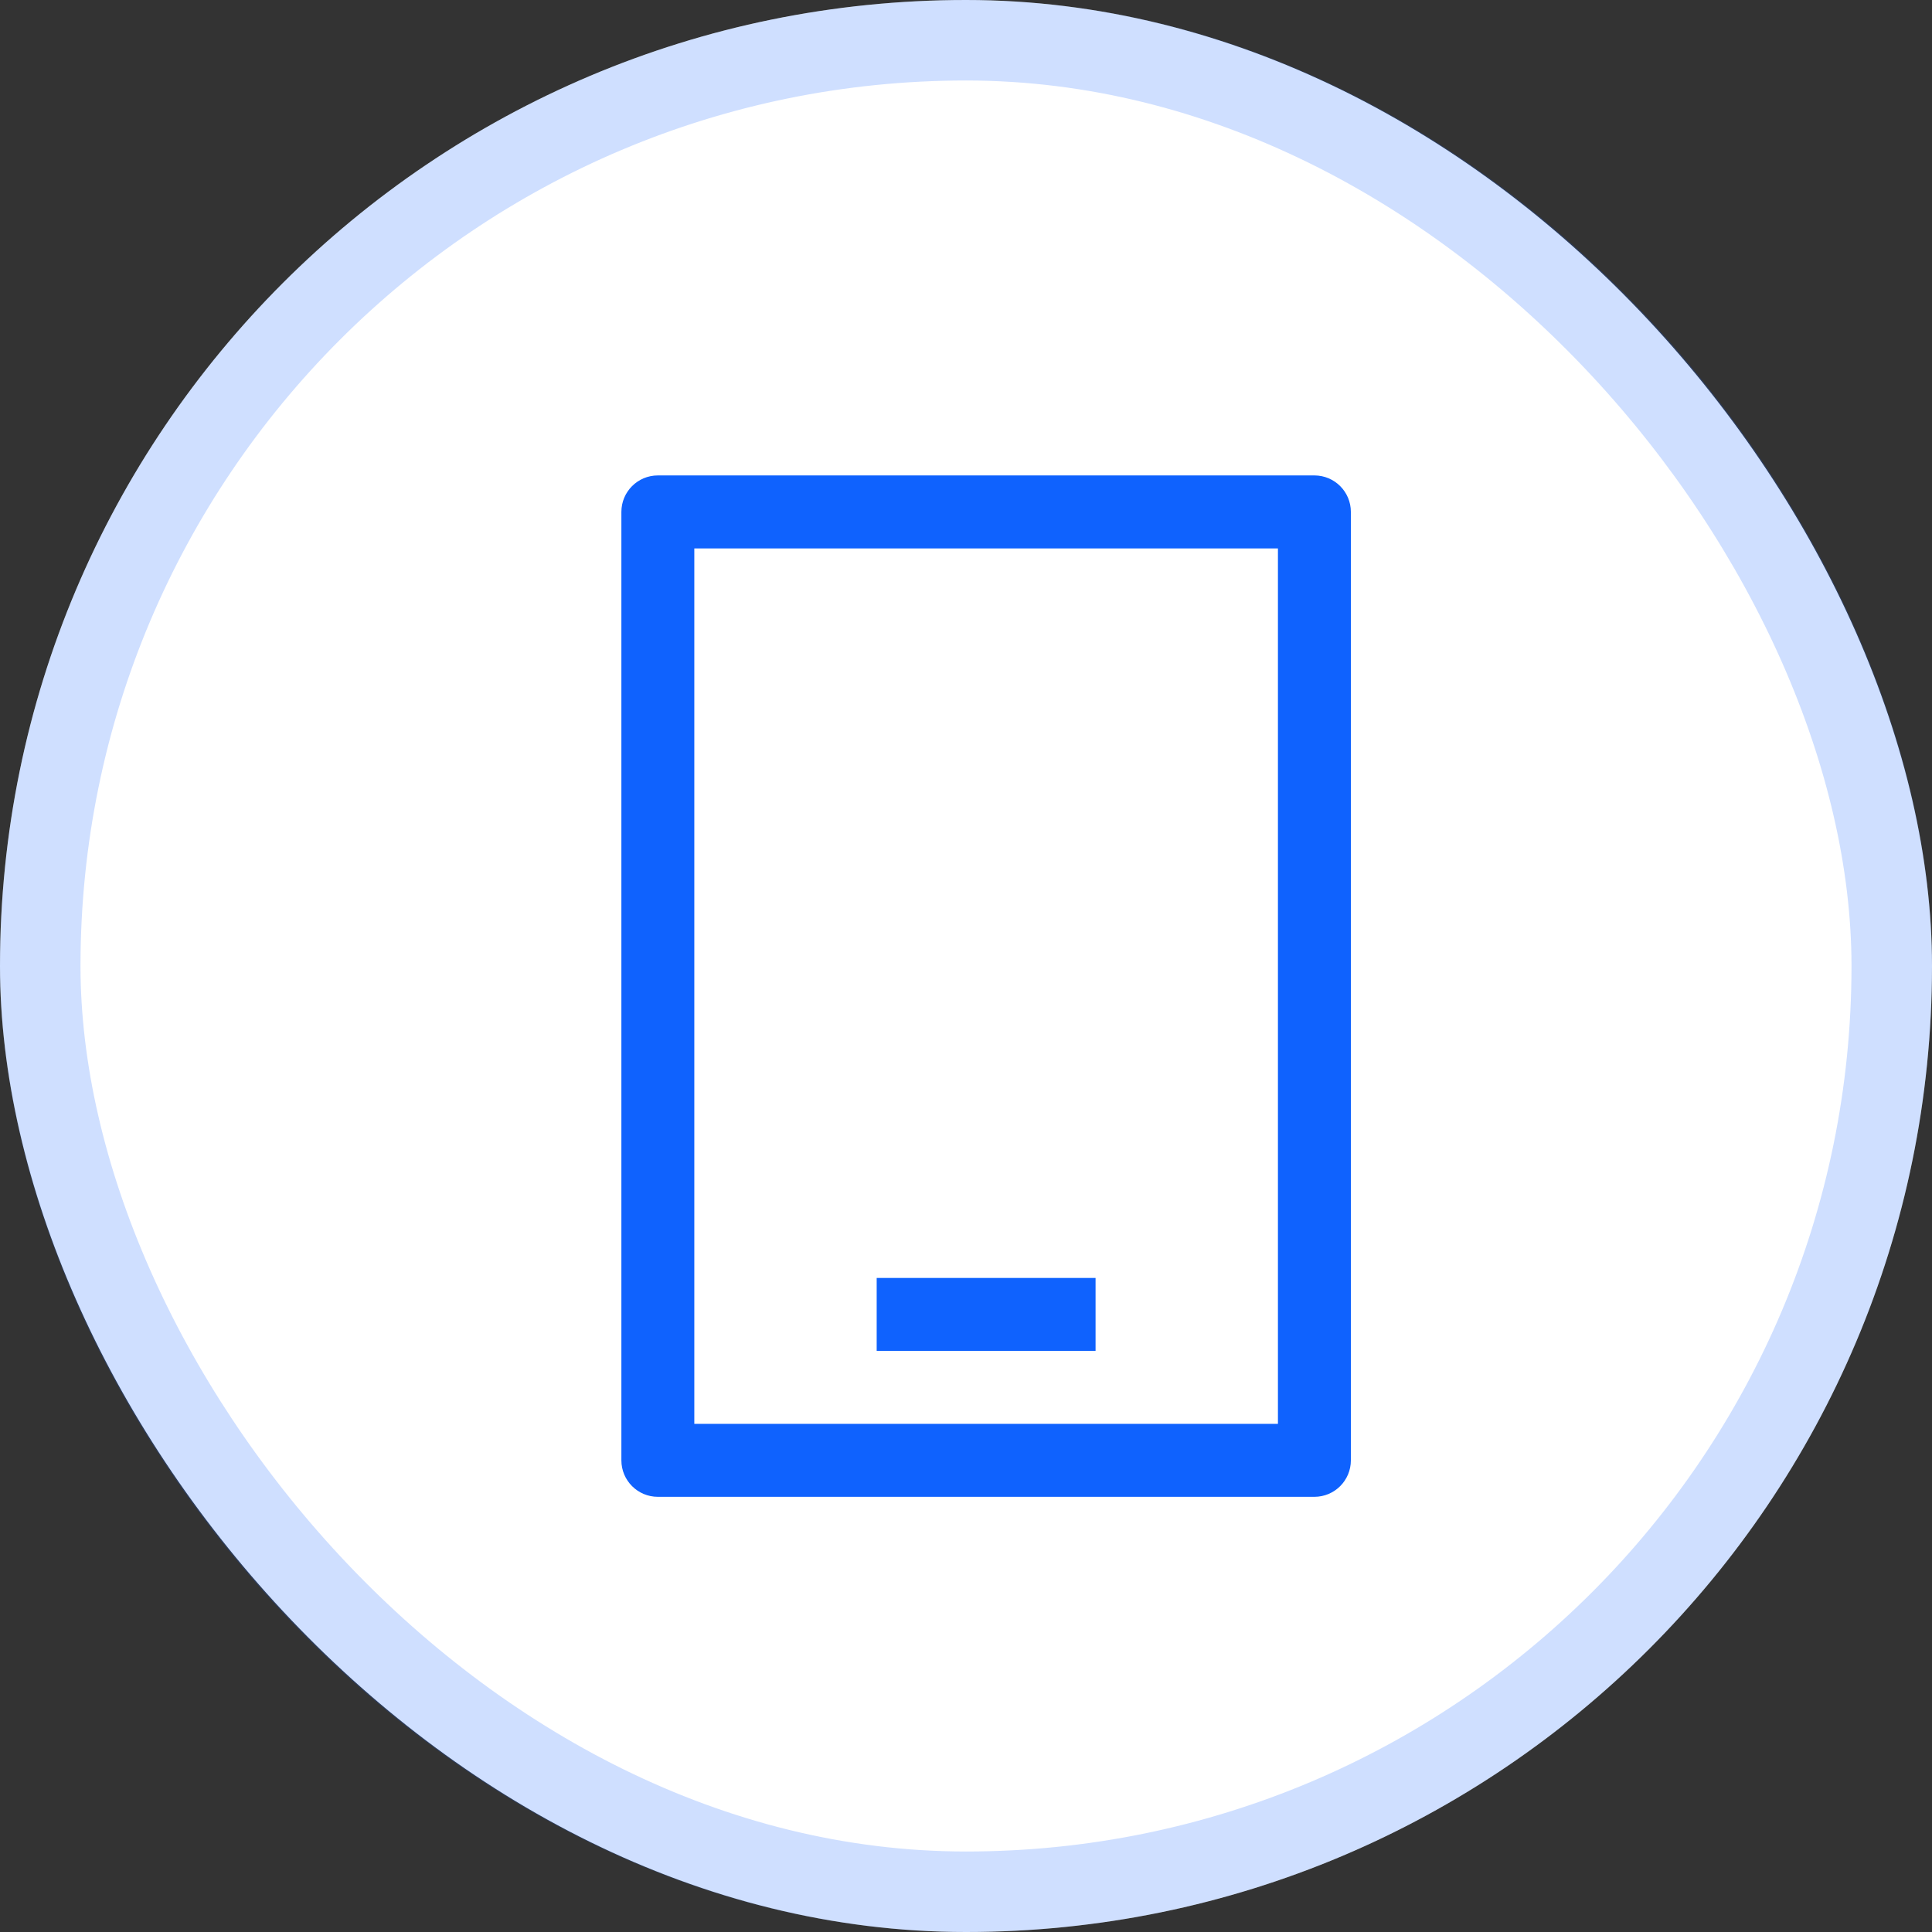
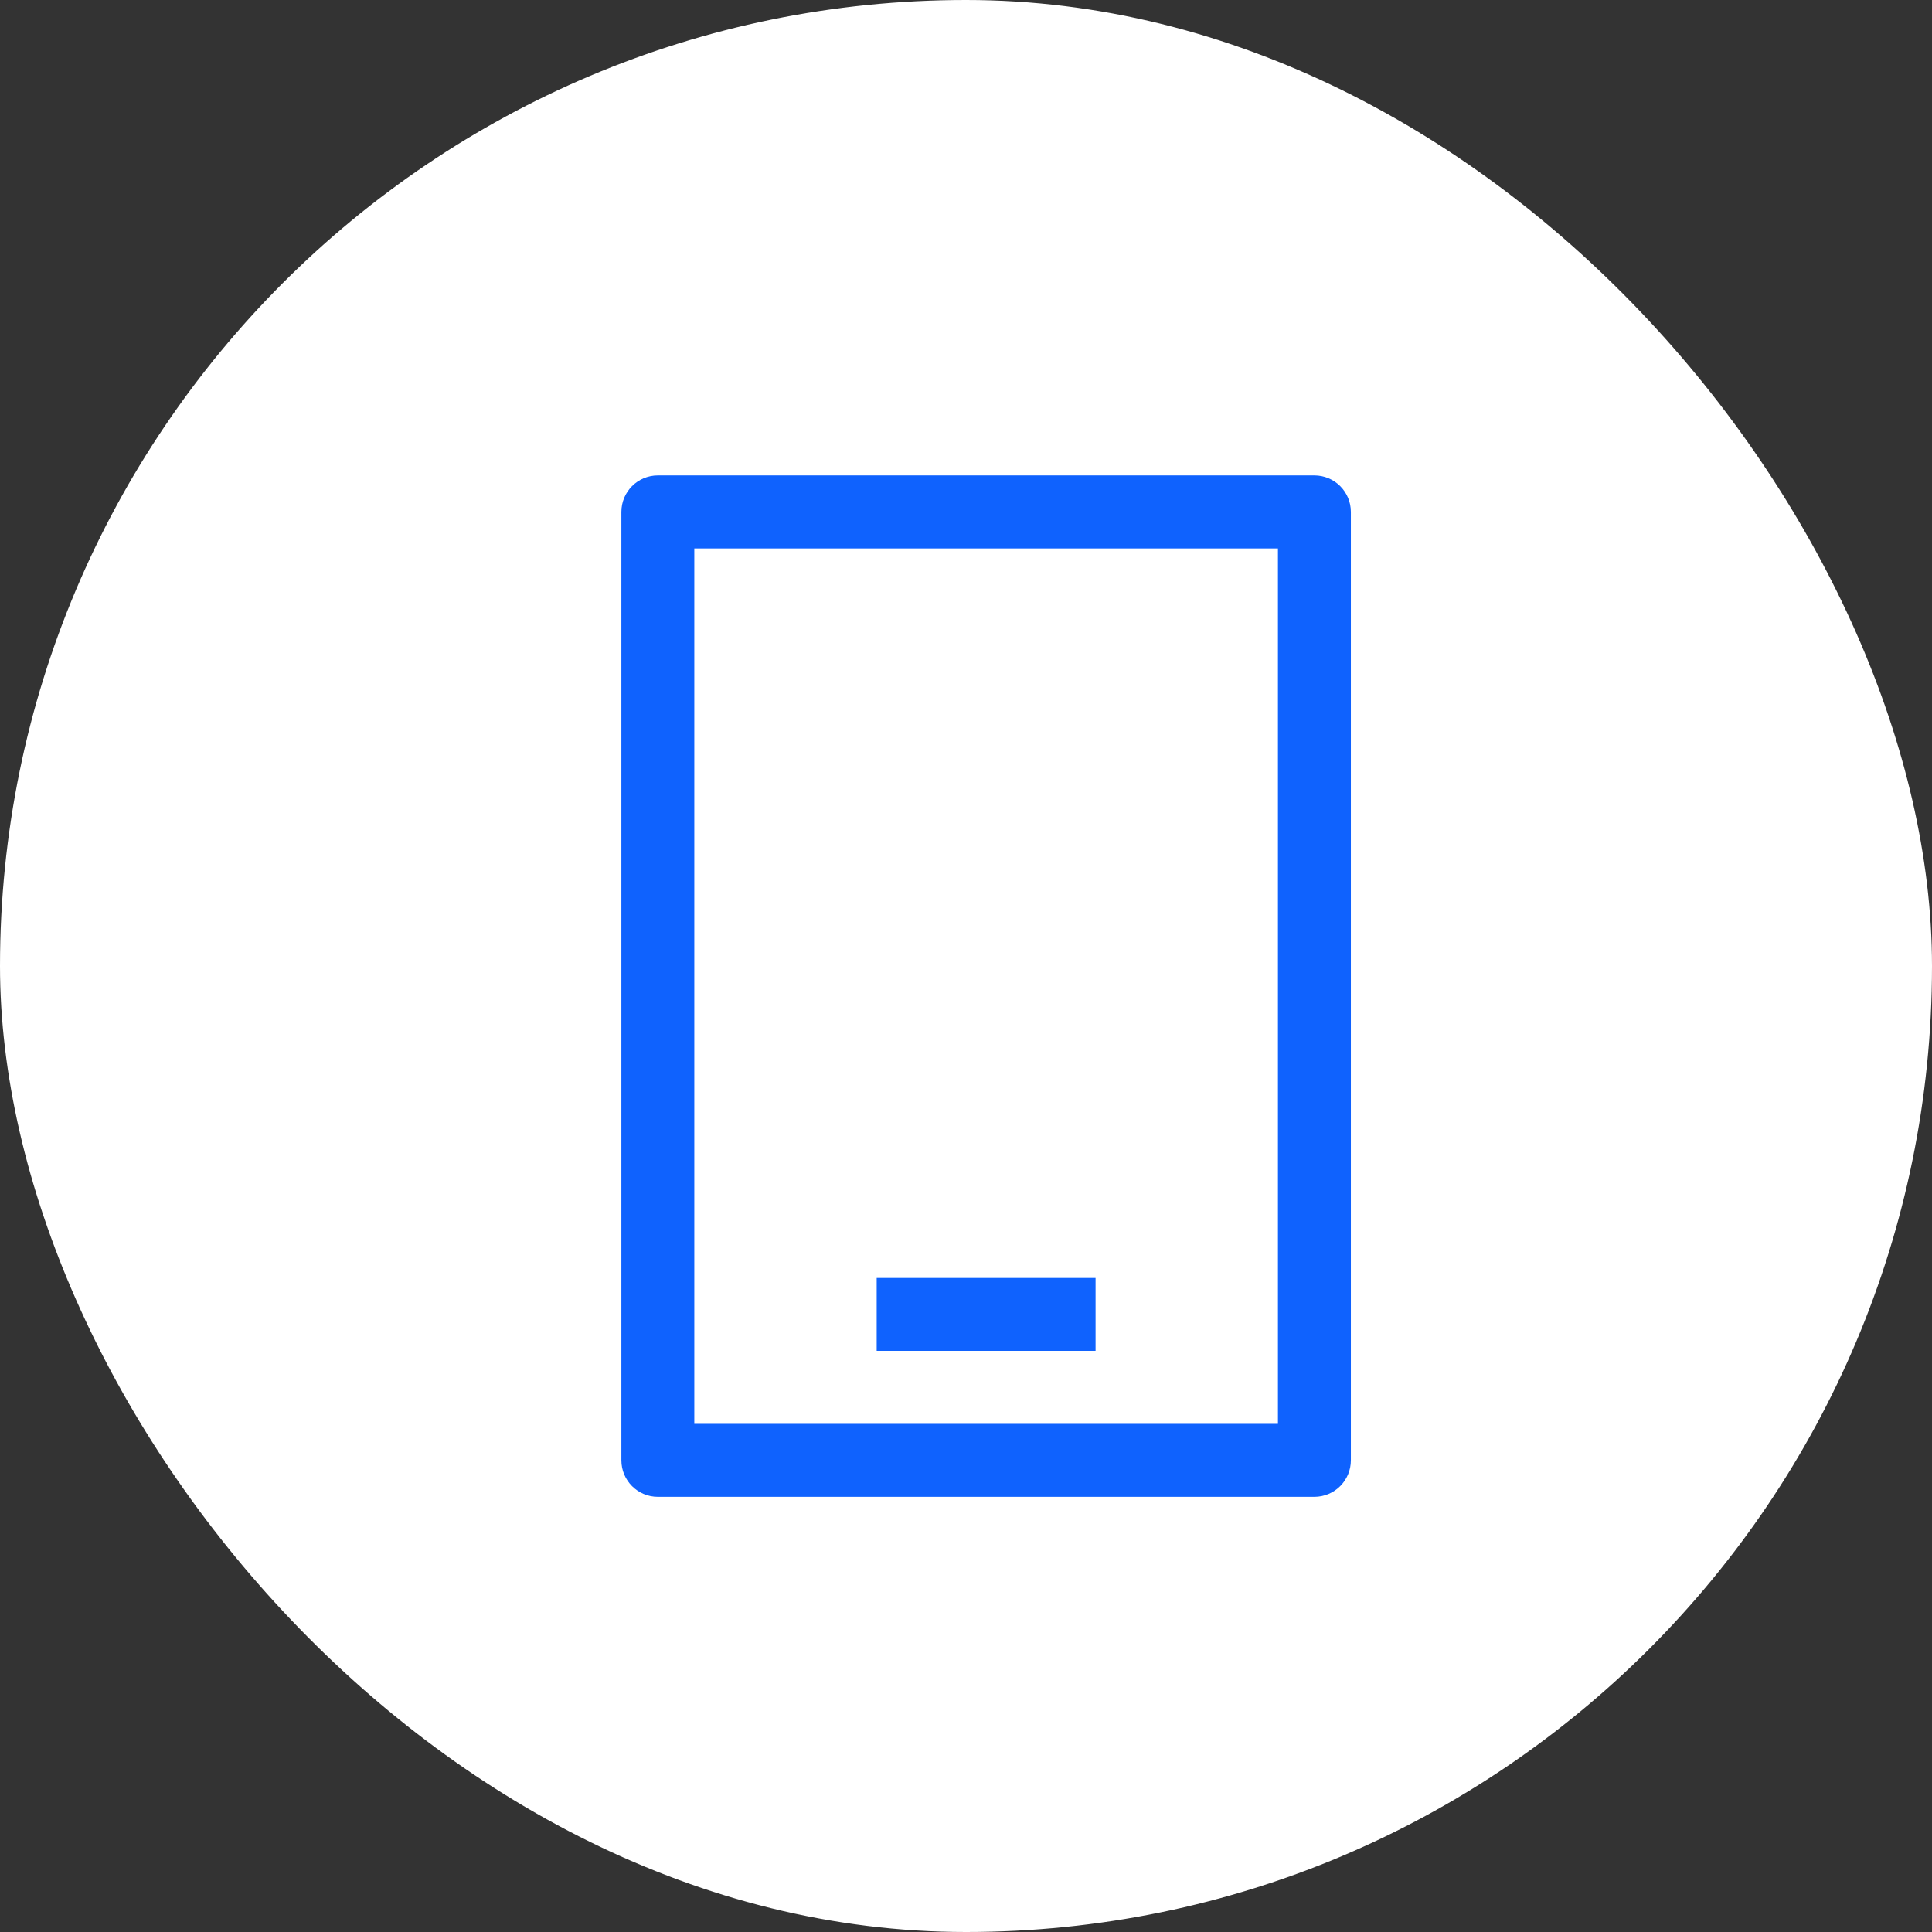
<svg xmlns="http://www.w3.org/2000/svg" width="48" height="48" viewBox="0 0 48 48" fill="none">
  <rect x="0" y="0" width="48" height="48" fill="#333333" stroke="none" />
  <rect width="48" height="48" rx="24" fill="white" />
  <path fill-rule="evenodd" clip-rule="evenodd" d="M16.344 11.812C15.843 11.812 15.438 12.218 15.438 12.719V36.281C15.438 36.782 15.843 37.188 16.344 37.188H32.656C33.157 37.188 33.562 36.782 33.562 36.281V12.719C33.562 12.218 33.157 11.812 32.656 11.812H16.344ZM17.25 35.375V13.625H31.75V35.375H17.25ZM27.219 31.75H21.781V33.562H27.219V31.75Z" fill="#0F62FE" />
-   <rect x="1" y="1" width="46" height="46" rx="23" stroke="#0F62FE" stroke-opacity="0.2" stroke-width="2" />
</svg>